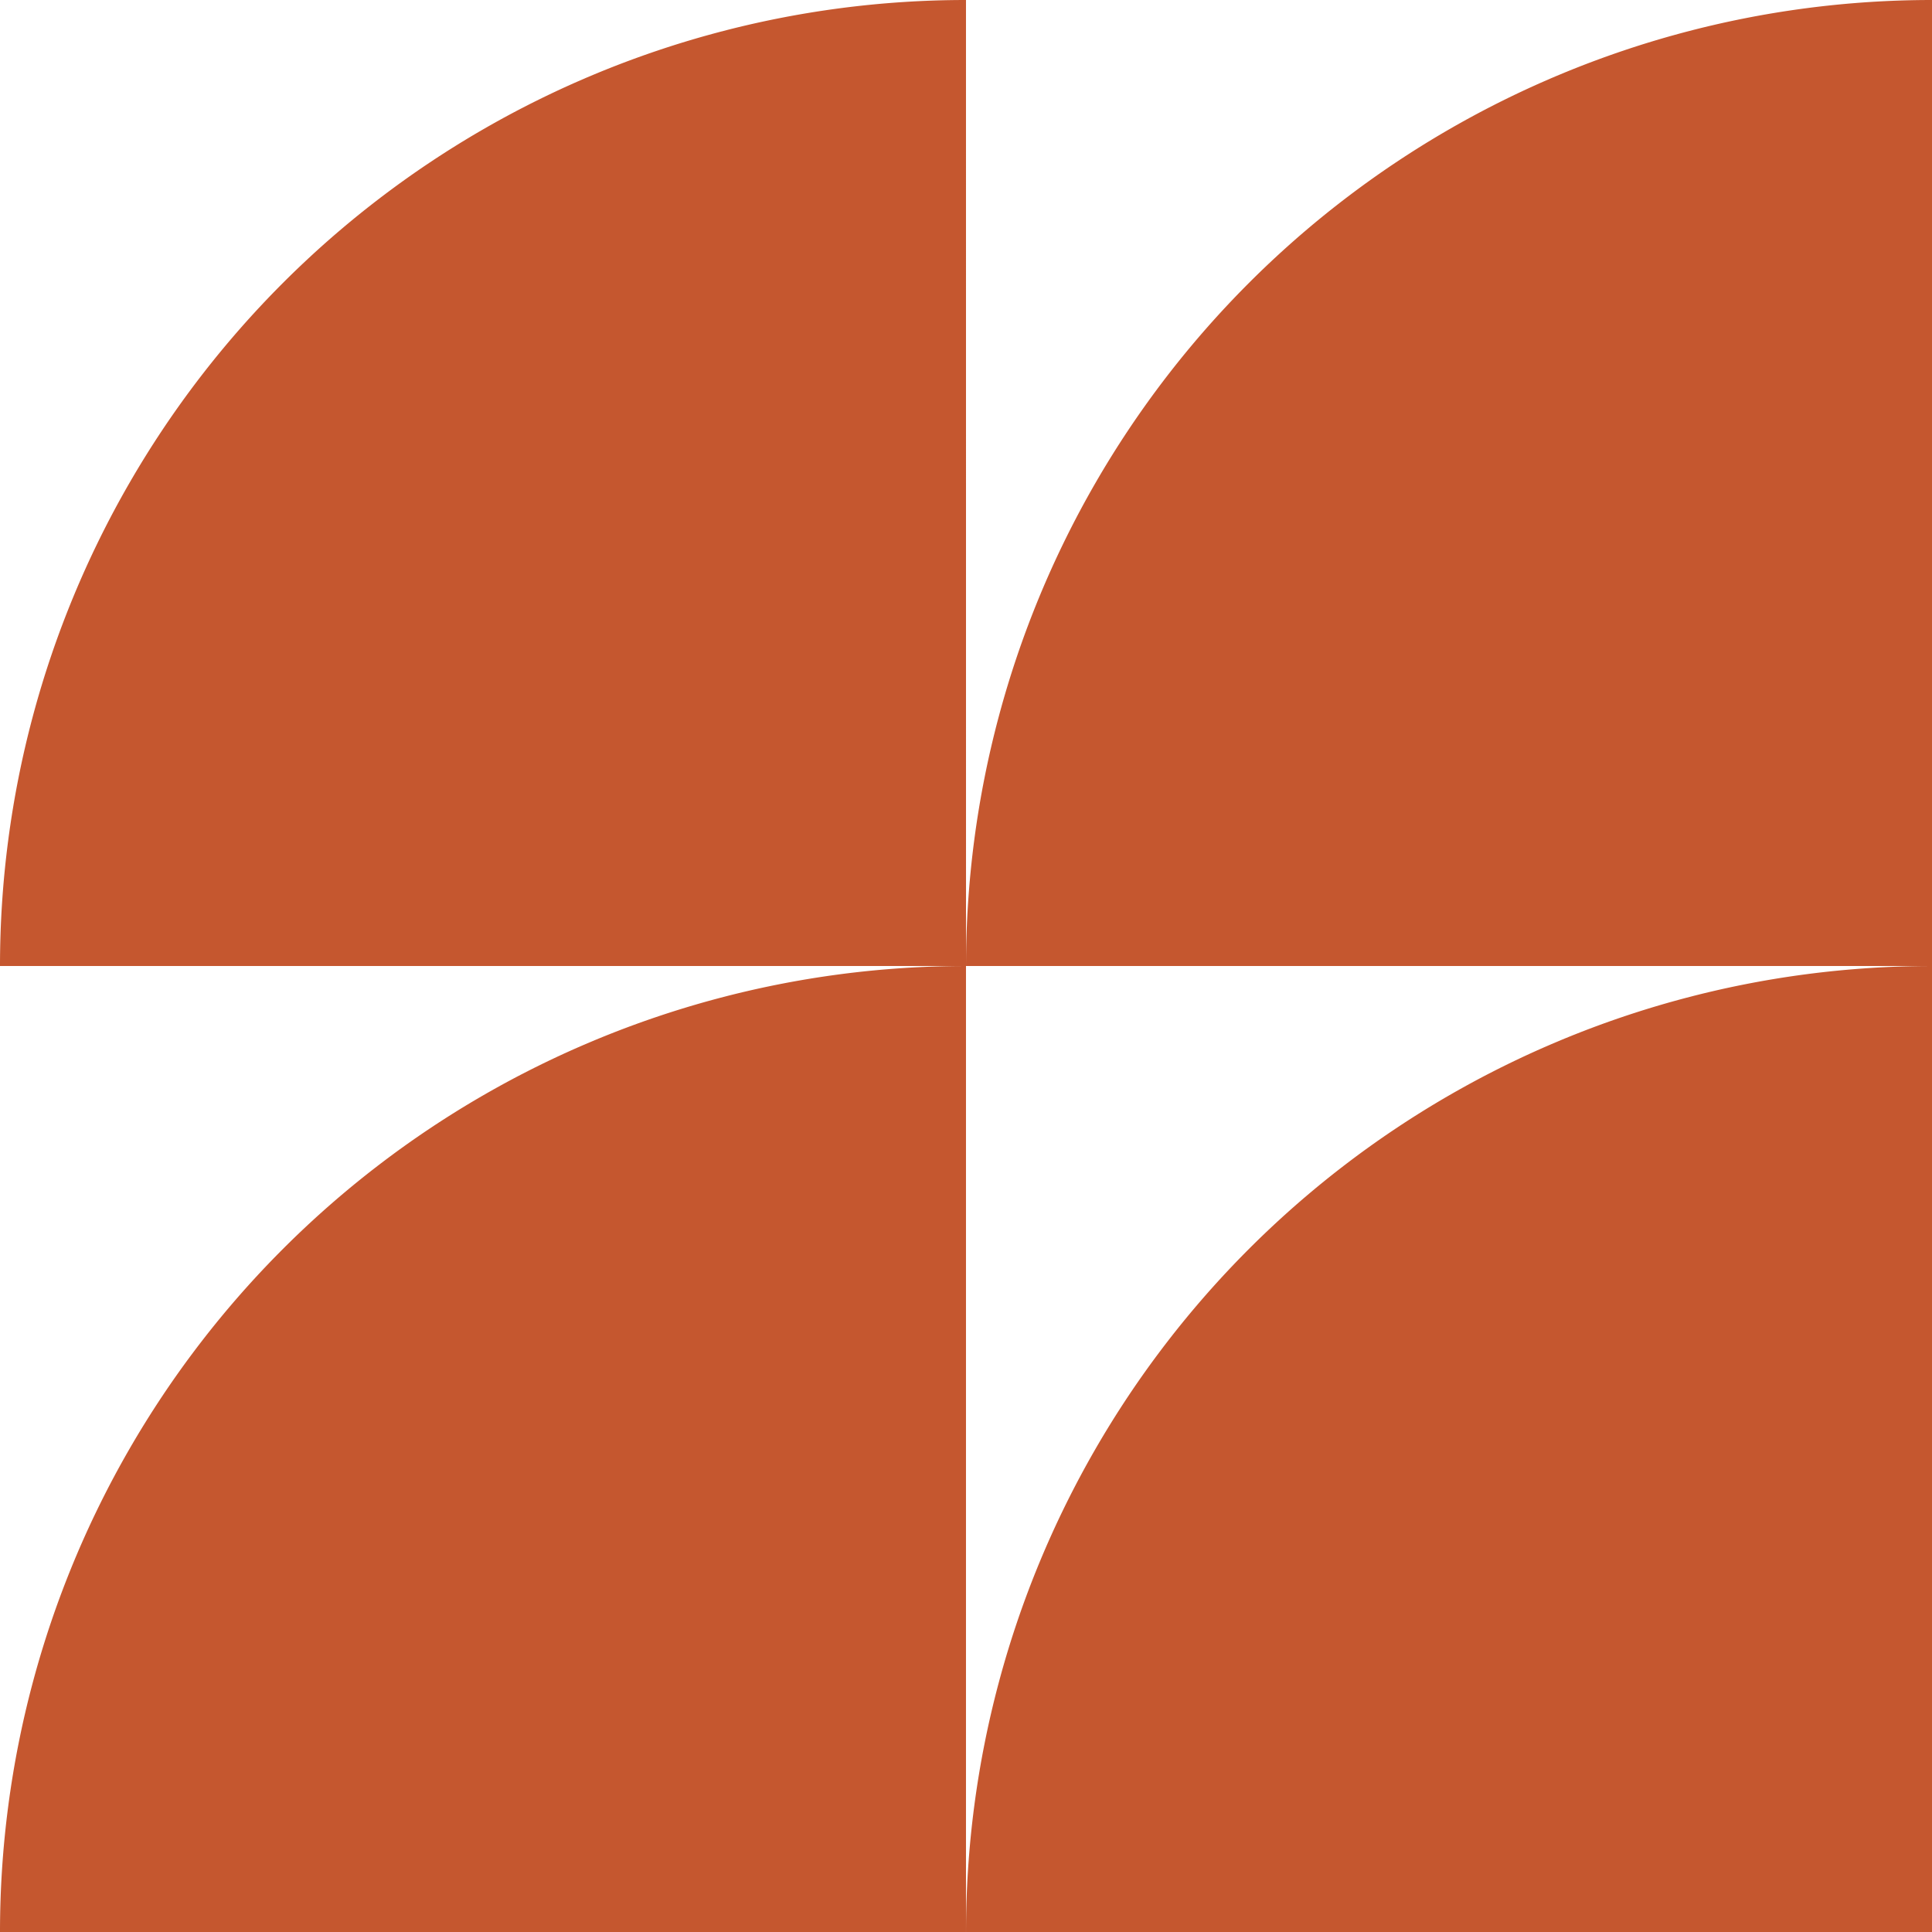
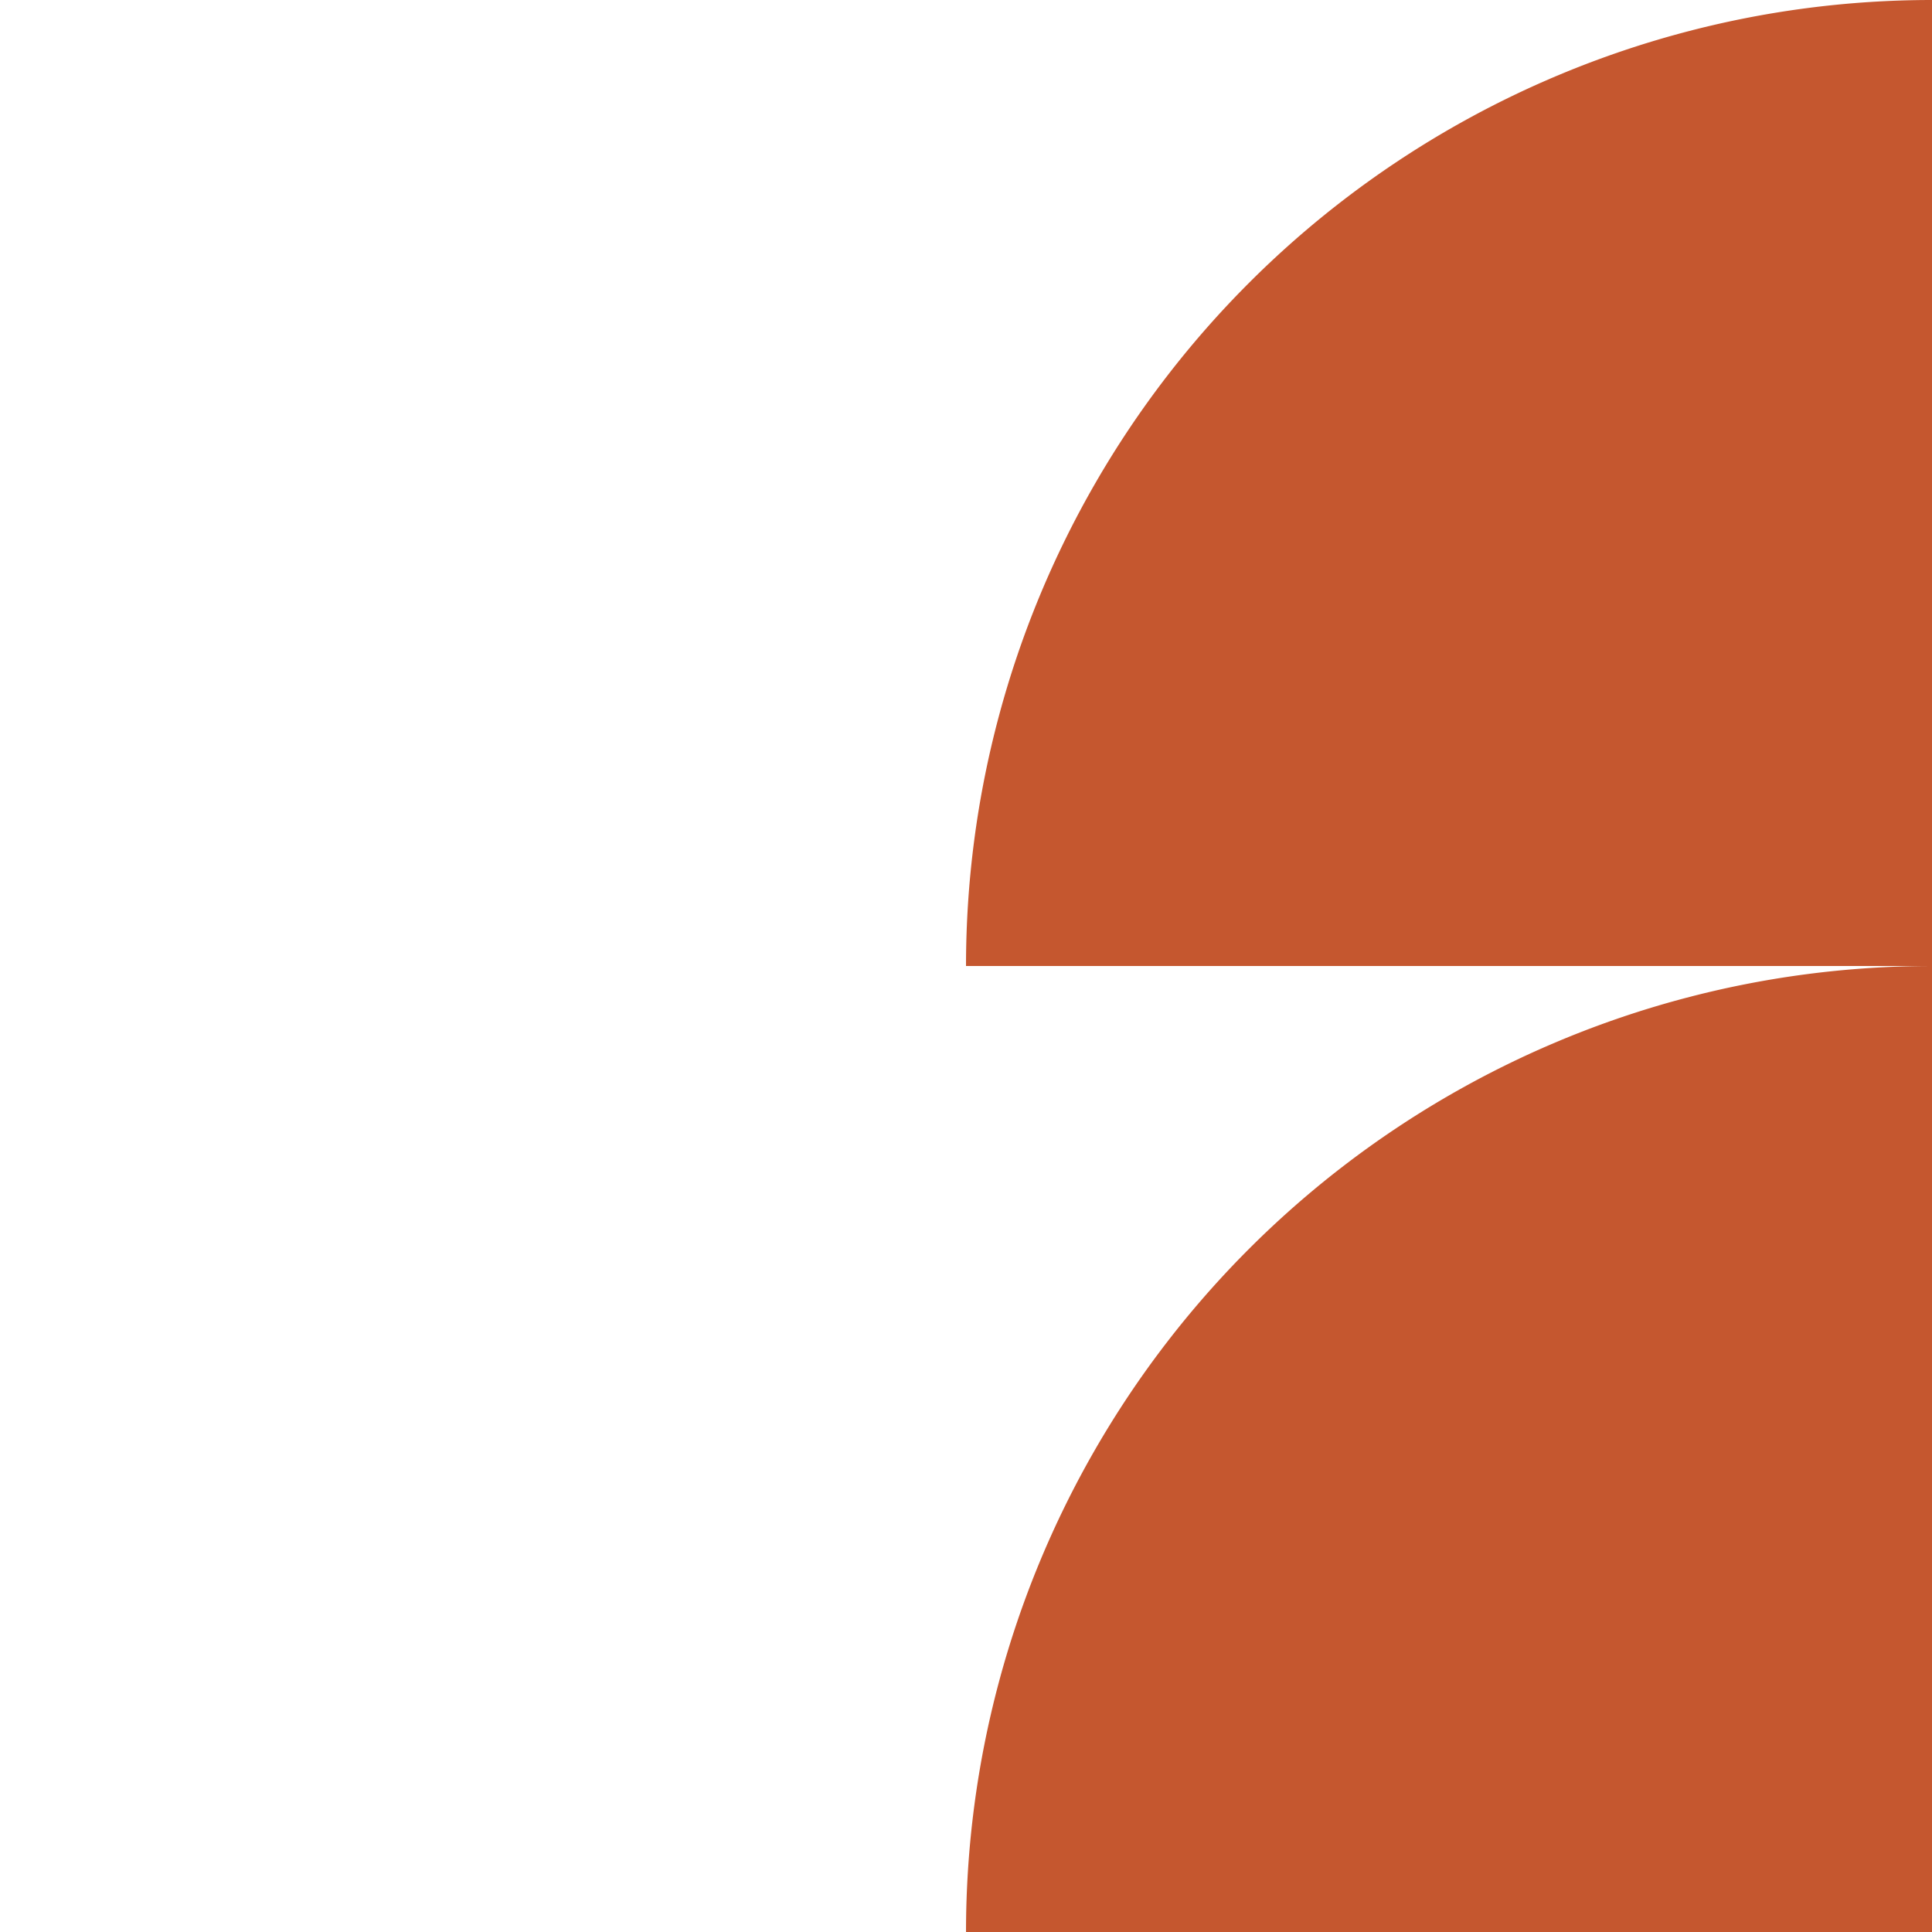
<svg xmlns="http://www.w3.org/2000/svg" width="61.037" height="61.037" viewBox="0 0 61.037 61.037">
  <g id="Raggruppa_925" data-name="Raggruppa 925" transform="translate(-3120 -336)">
    <path id="Tracciato_3896" data-name="Tracciato 3896" d="M3582.518,768h0v30.519H3552A30.518,30.518,0,0,1,3582.518,768Z" transform="translate(-401.481 -401.481)" fill="#c5572f" />
    <path id="Tracciato_3897" data-name="Tracciato 3897" d="M3582.519,366.519H3552A30.518,30.518,0,0,1,3582.518,336h0Z" transform="translate(-401.481)" fill="#c5572f" />
-     <path id="Tracciato_3898" data-name="Tracciato 3898" d="M3150.518,768h0v30.519H3120A30.519,30.519,0,0,1,3150.518,768Z" transform="translate(0 -401.481)" fill="#c5572f" />
-     <path id="Tracciato_3899" data-name="Tracciato 3899" d="M3150.519,366.519H3120A30.519,30.519,0,0,1,3150.518,336h0Z" fill="#c5572f" />
  </g>
</svg>